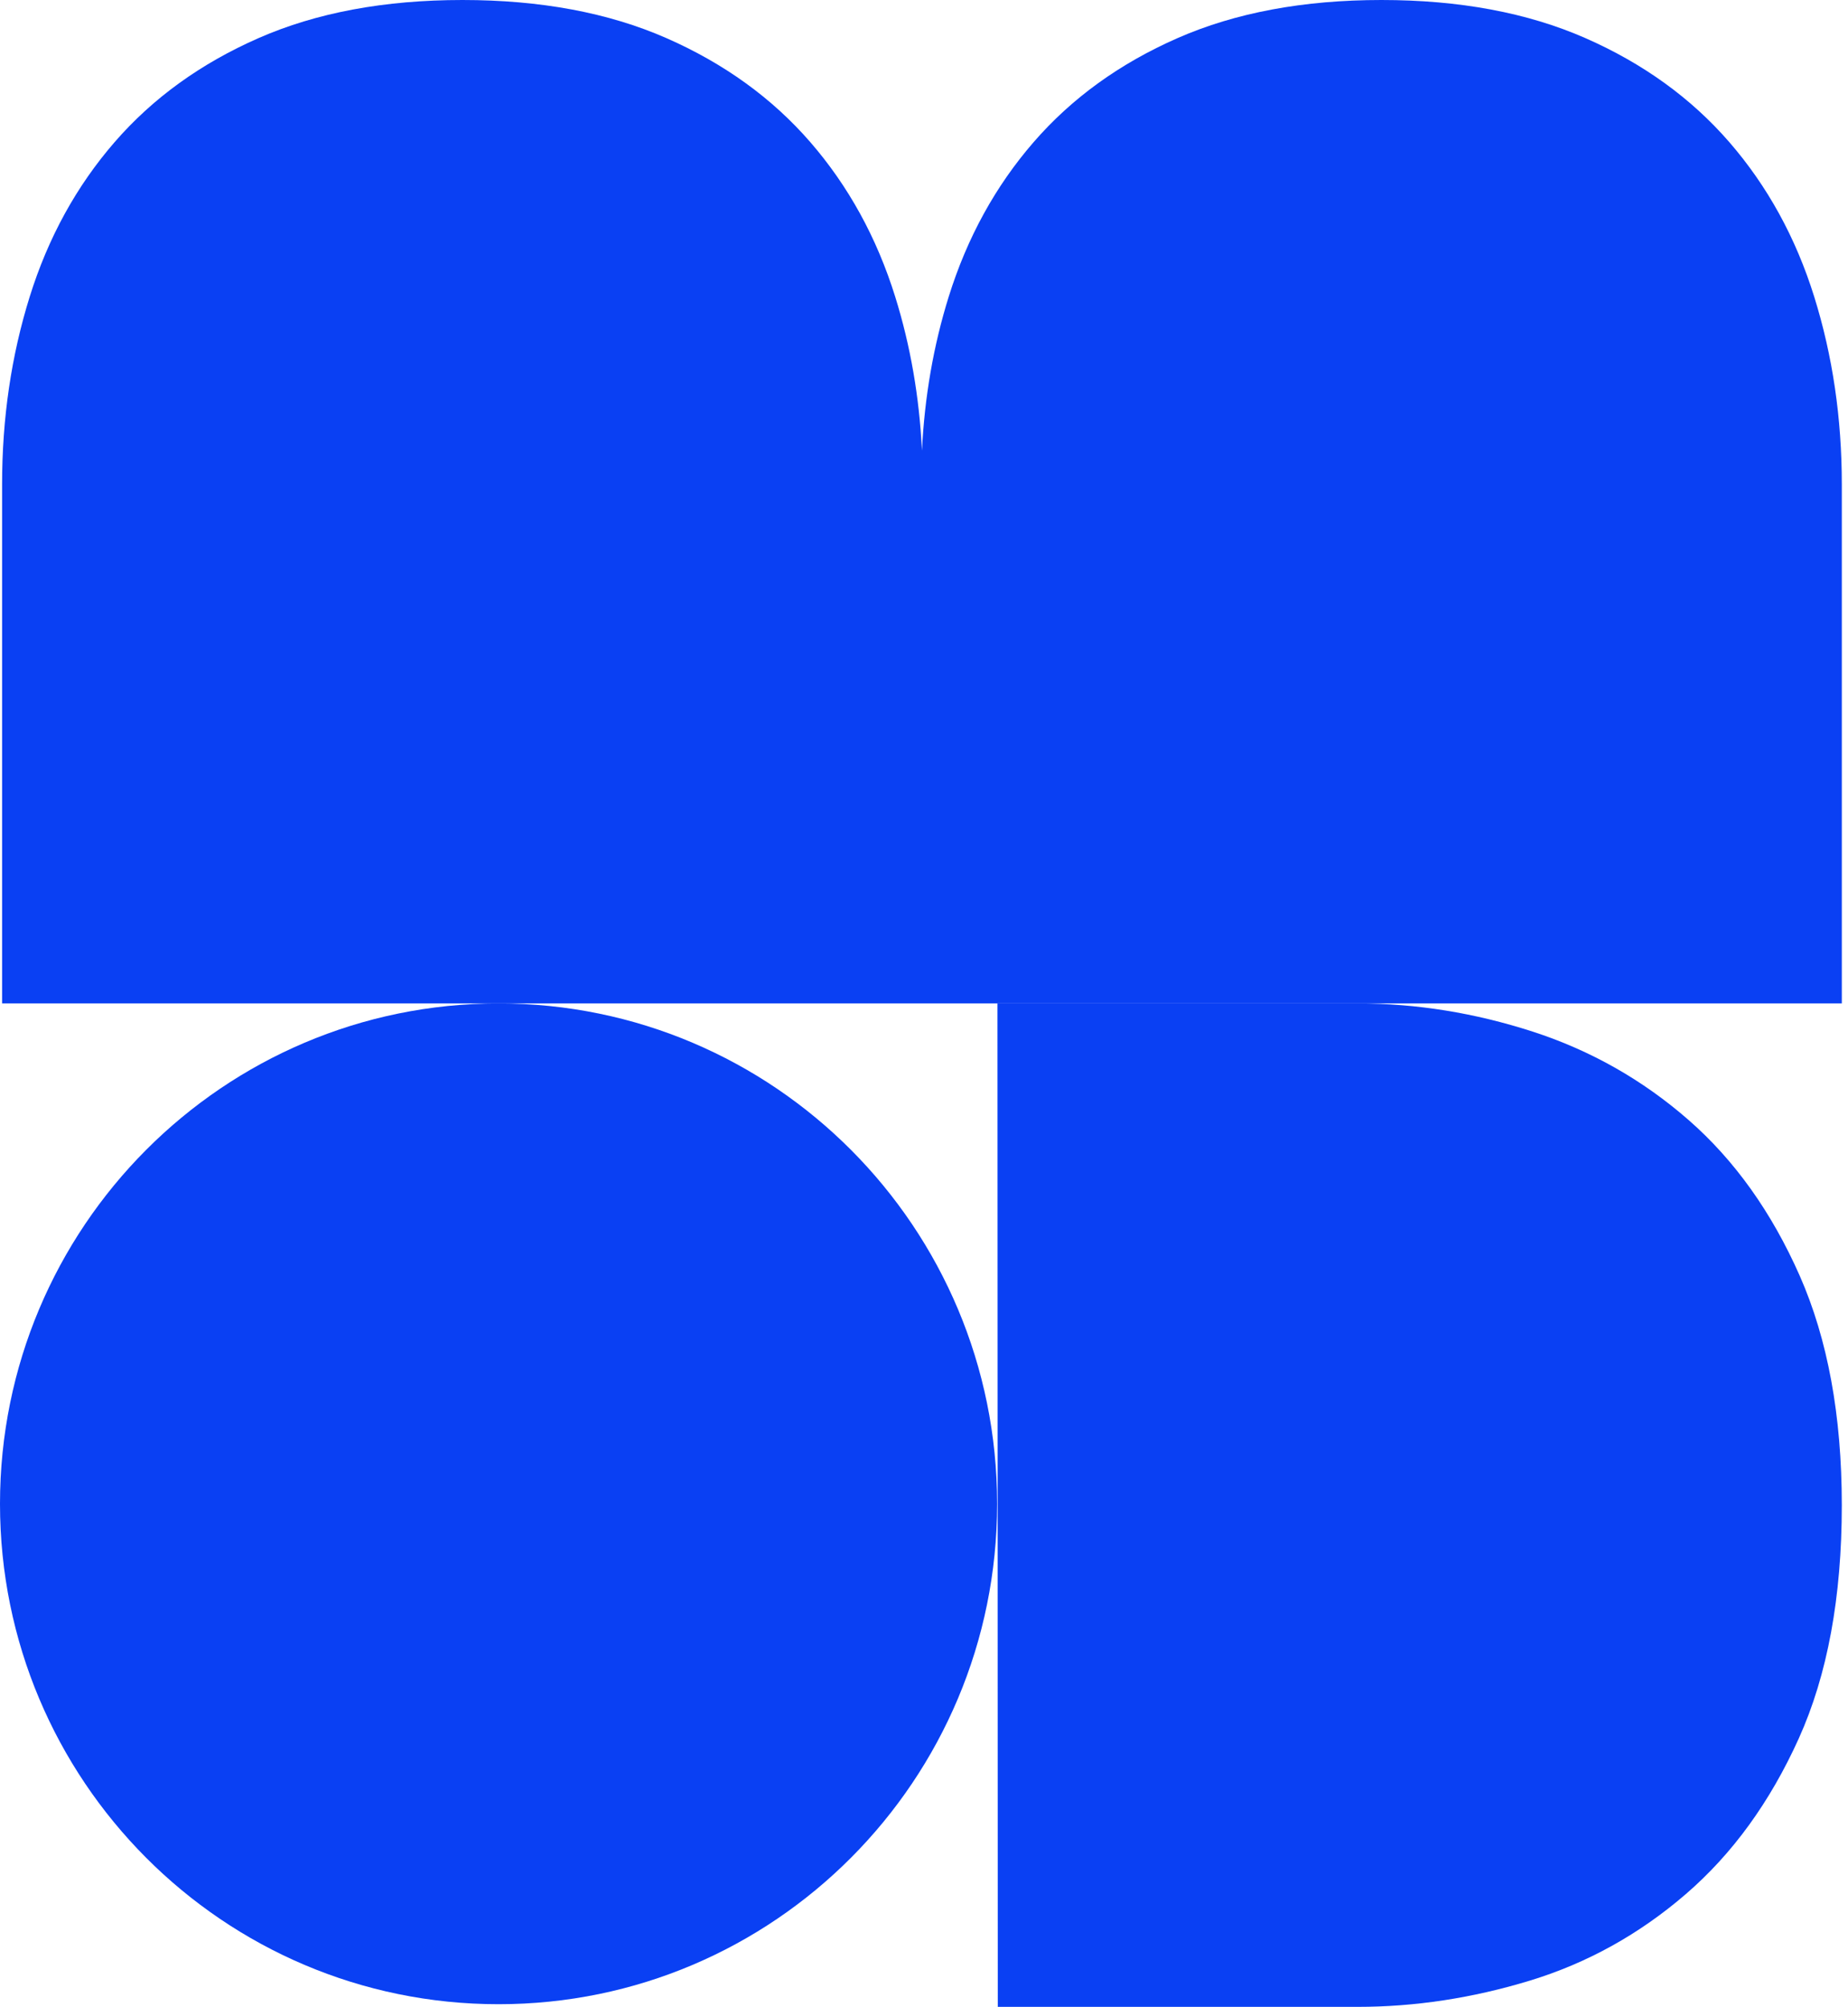
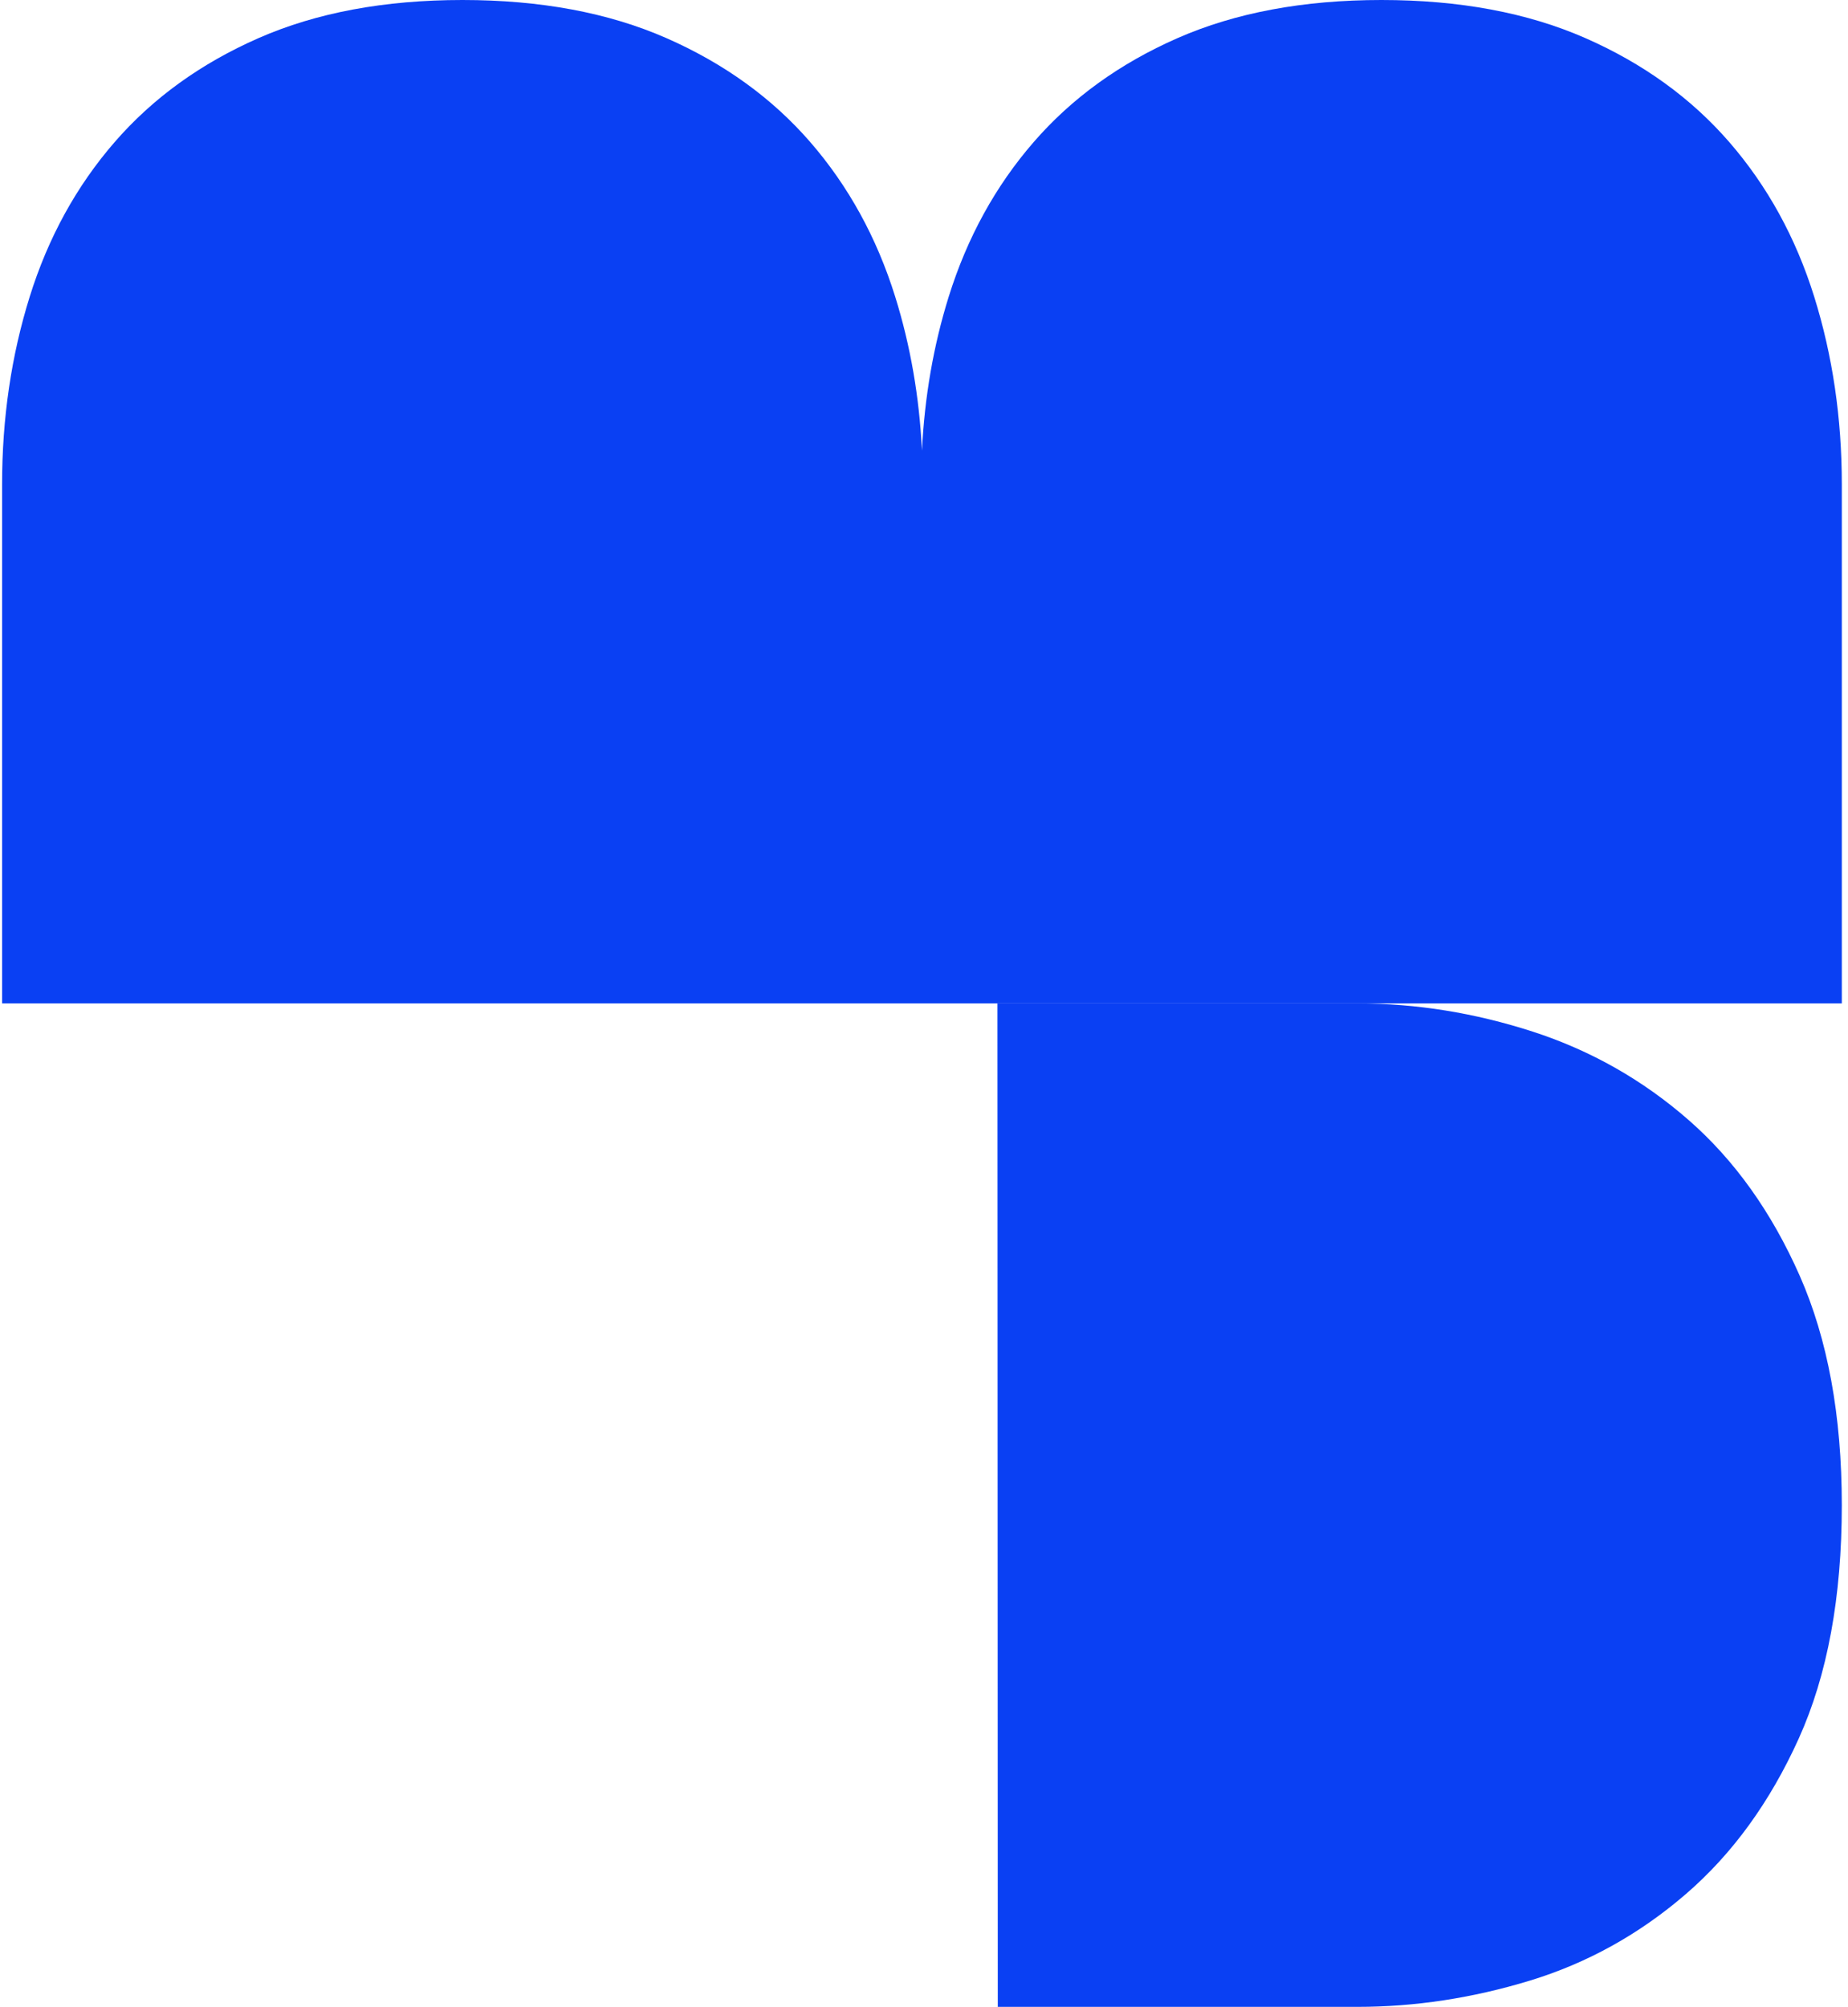
<svg xmlns="http://www.w3.org/2000/svg" width="152" height="165" viewBox="0 0 152 165" fill="none">
  <path d="M149.219 24.389C147.705 19.542 145.379 15.31 142.242 11.691C139.103 8.074 135.155 5.22 130.396 3.131C125.636 1.044 120.046 0 113.627 0C107.207 0 101.617 1.044 96.859 3.131C92.098 5.22 88.148 8.075 85.013 11.691C81.874 15.308 79.549 19.542 78.034 24.389C76.781 28.405 76.046 32.625 75.832 37.05C75.616 32.626 74.883 28.407 73.629 24.389C72.115 19.542 69.79 15.31 66.653 11.691C63.514 8.074 59.566 5.22 54.807 3.131C50.046 1.044 44.456 0 38.037 0C31.618 0 26.028 1.044 21.269 3.131C16.509 5.22 12.559 8.075 9.423 11.691C6.284 15.308 3.959 19.542 2.445 24.389C0.93 29.239 0.172 34.384 0.172 39.828V82.498H151.491V39.829C151.491 34.385 150.735 29.239 149.219 24.389Z" fill="#0A40F3" />
-   <path d="M41.007 82.5C63.655 82.5 82.013 100.919 82.013 123.642C82.013 146.363 63.653 164.782 41.007 164.782C18.36 164.782 0 146.363 0 123.642C0 100.919 18.36 82.5 41.007 82.5Z" fill="#0A40F3" />
  <path d="M147.95 142.937C145.588 148.16 142.492 152.426 138.662 155.727C134.83 159.032 130.554 161.402 125.833 162.842C121.11 164.281 116.386 165 111.663 165H82.069L82.041 82.5H111.663C116.491 82.5 121.291 83.275 126.066 84.817C130.84 86.365 135.119 88.79 138.896 92.091C142.674 95.396 145.716 99.66 148.026 104.882C150.332 110.107 151.49 116.395 151.49 123.749C151.491 131.32 150.309 137.715 147.95 142.937Z" fill="#0A40F3" />
</svg>